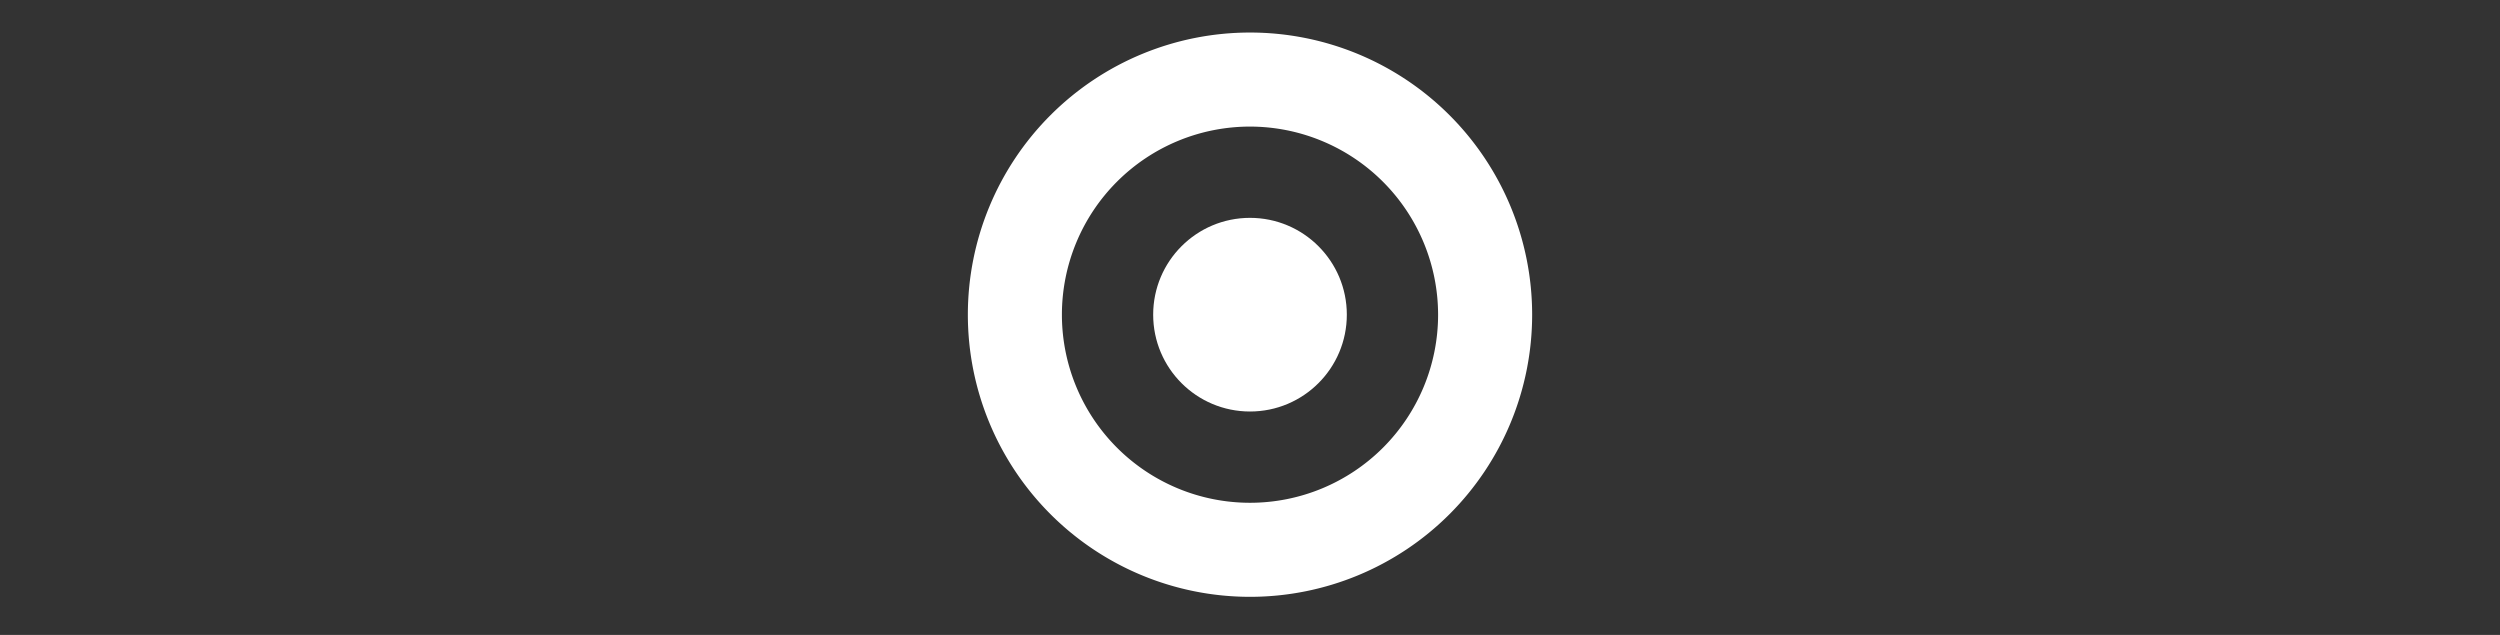
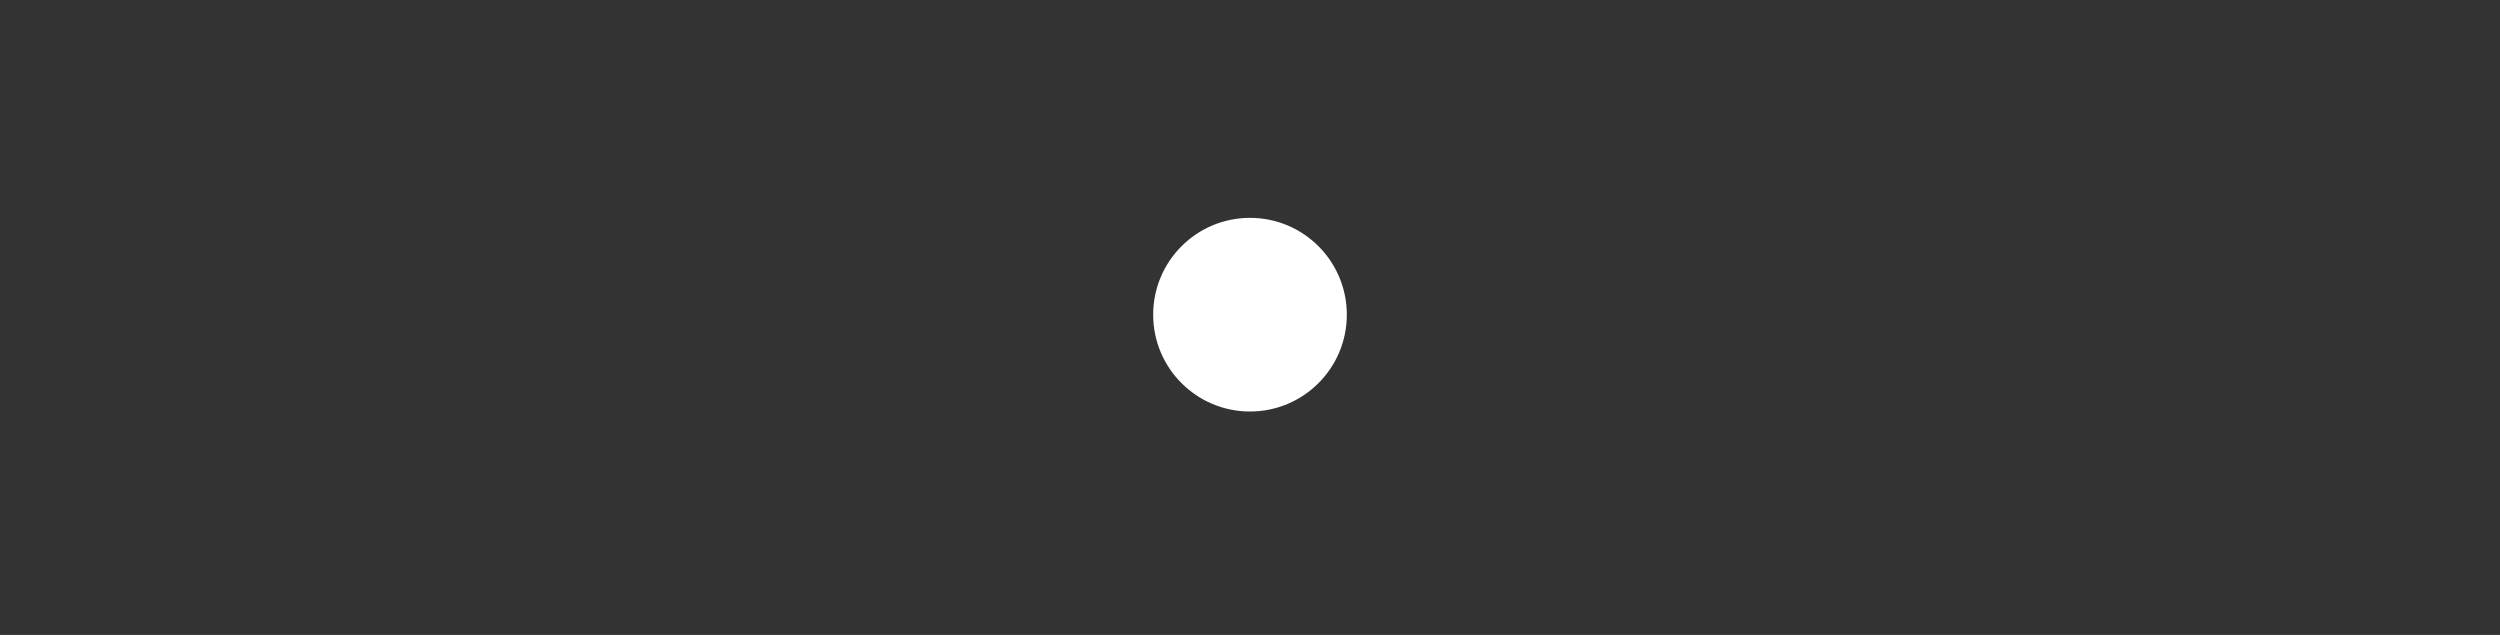
<svg xmlns="http://www.w3.org/2000/svg" id="Layer_1" data-name="Layer 1" viewBox="0 0 126 32">
  <rect x="0" y="0" width="126" height="32" fill="#333333" stroke="none" />
  <defs>
    <style>.cls-1{fill:none;}.cls-2{fill:#fff;}</style>
  </defs>
  <title>target</title>
-   <rect id="Rectangle" class="cls-1" width="126" height="32" />
-   <path class="cls-2" d="M77.22,15.86A14.22,14.22,0,1,1,63,1.64,14.22,14.22,0,0,1,77.22,15.86ZM63,6.38a9.48,9.48,0,1,0,9.48,9.48A9.49,9.49,0,0,0,63,6.38Z" />
  <circle class="cls-2" cx="63" cy="15.86" r="4.88" />
</svg>